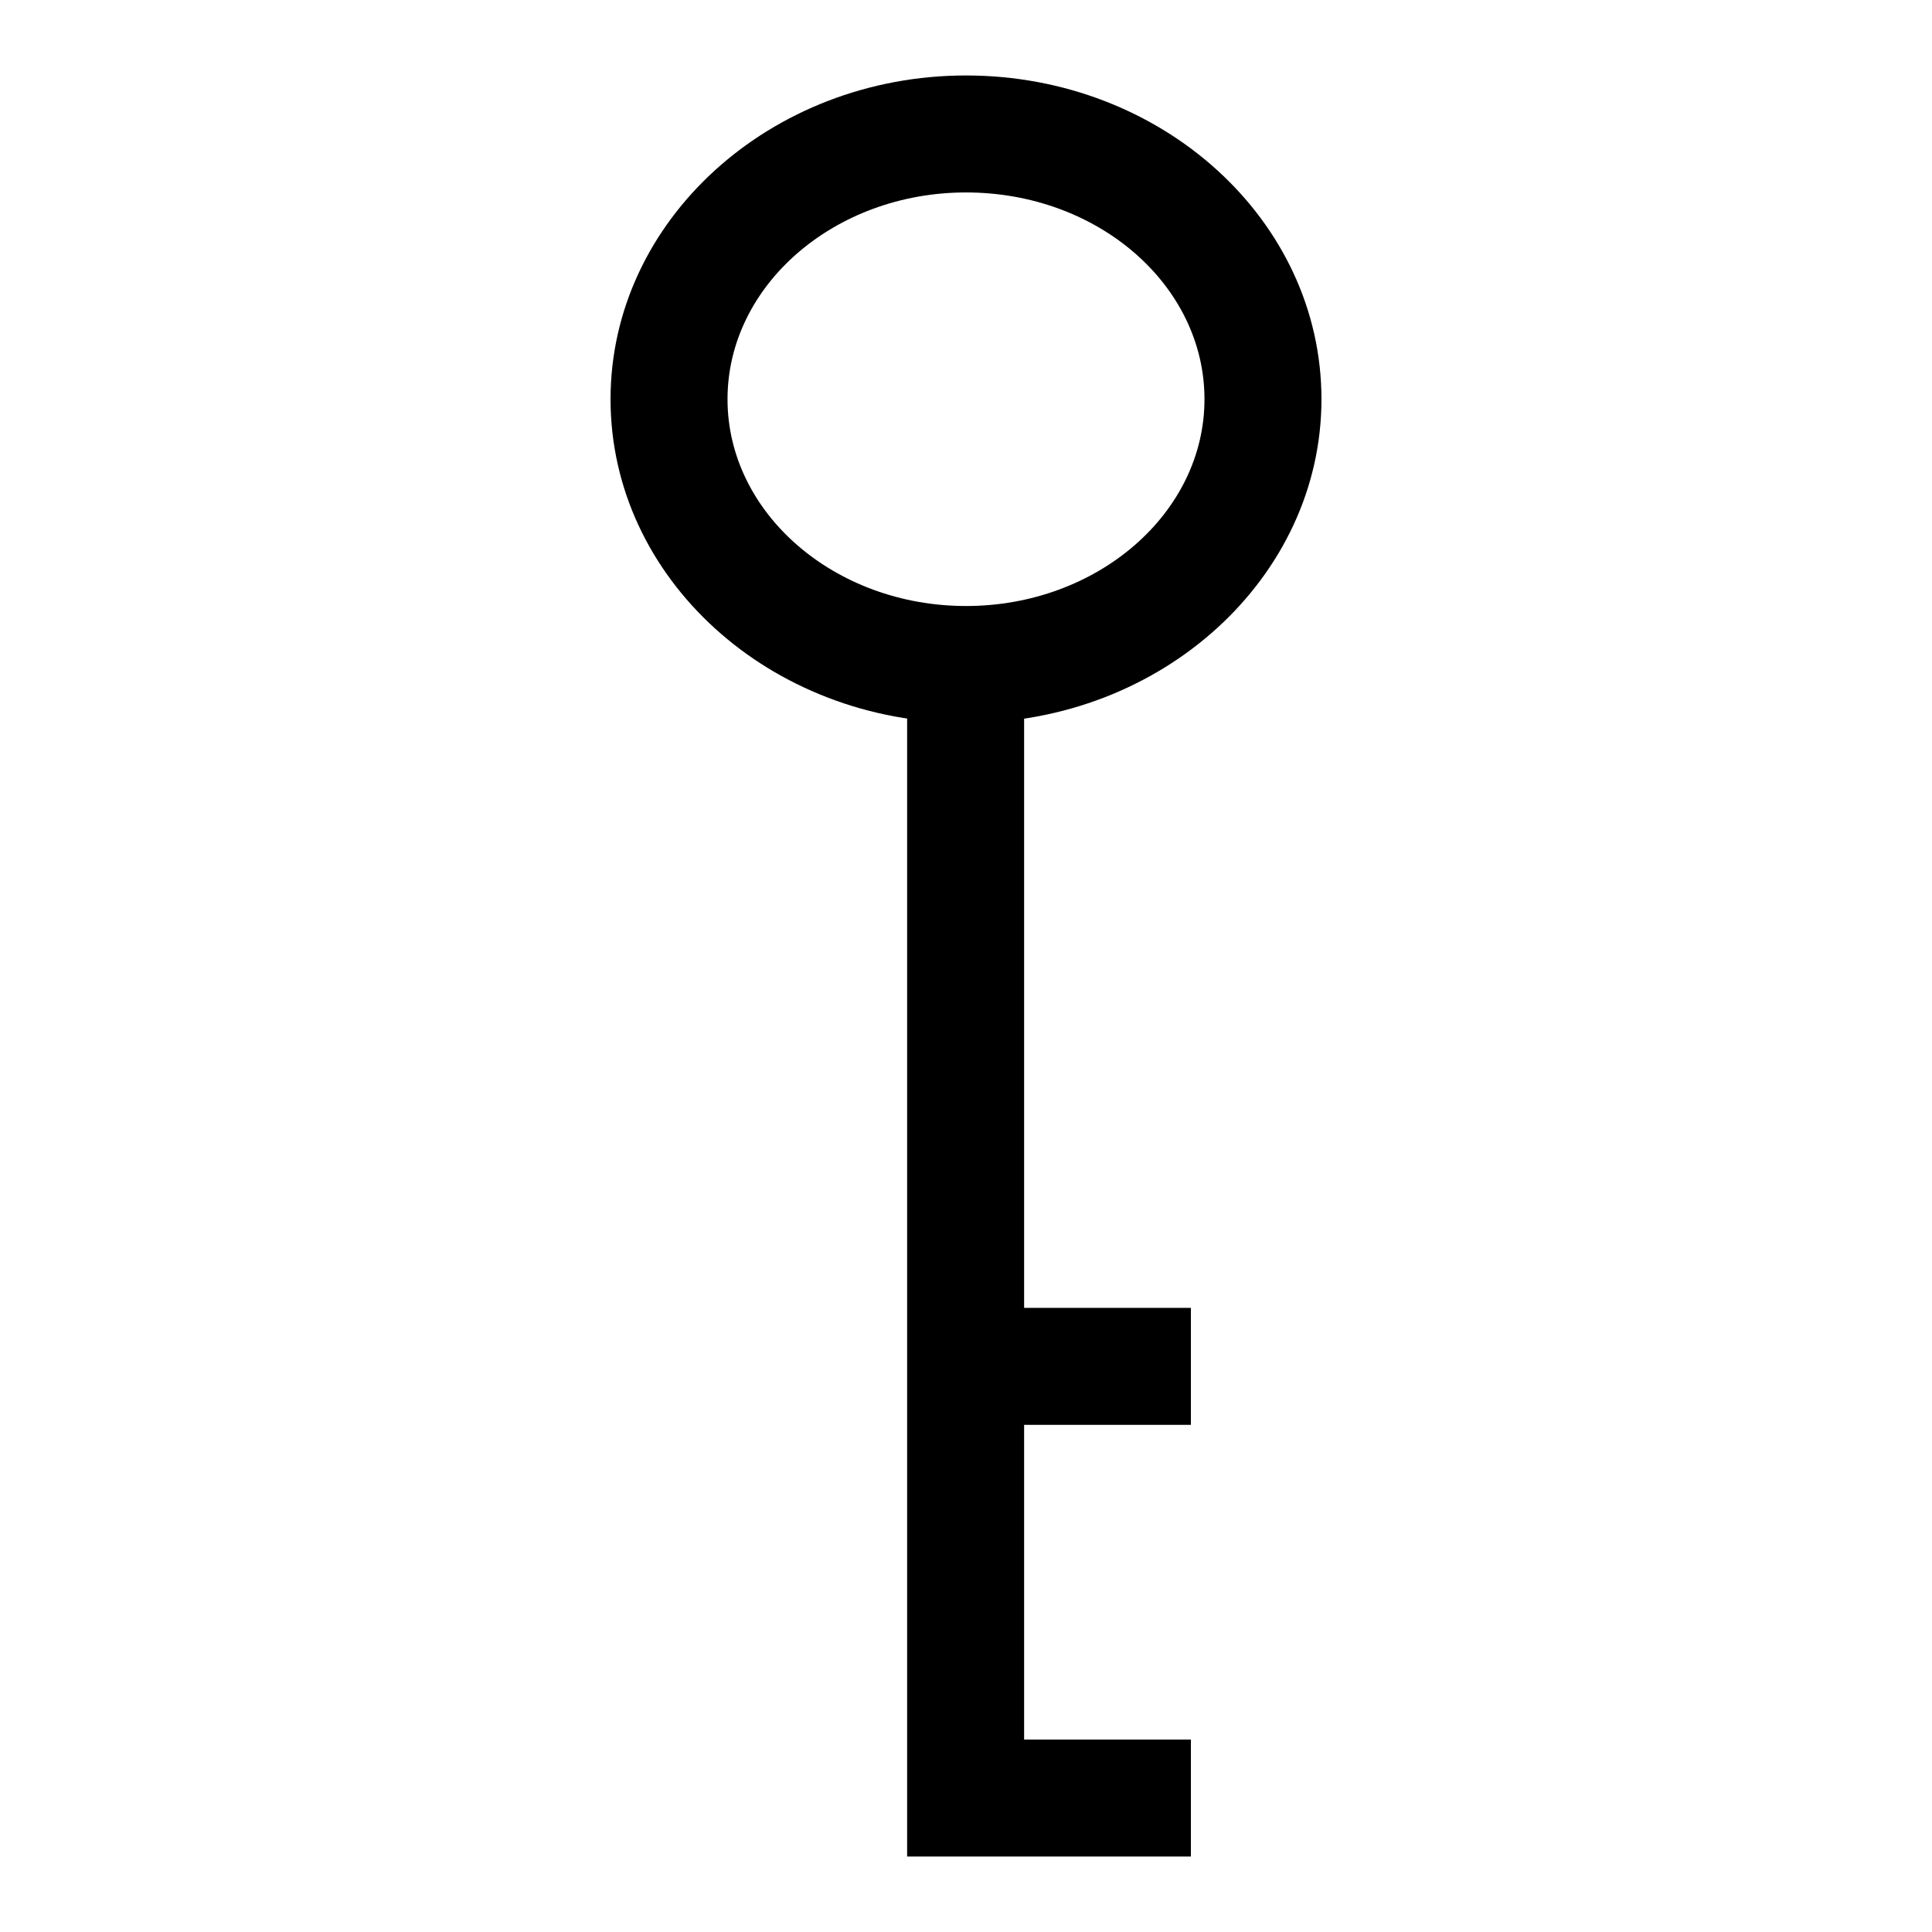
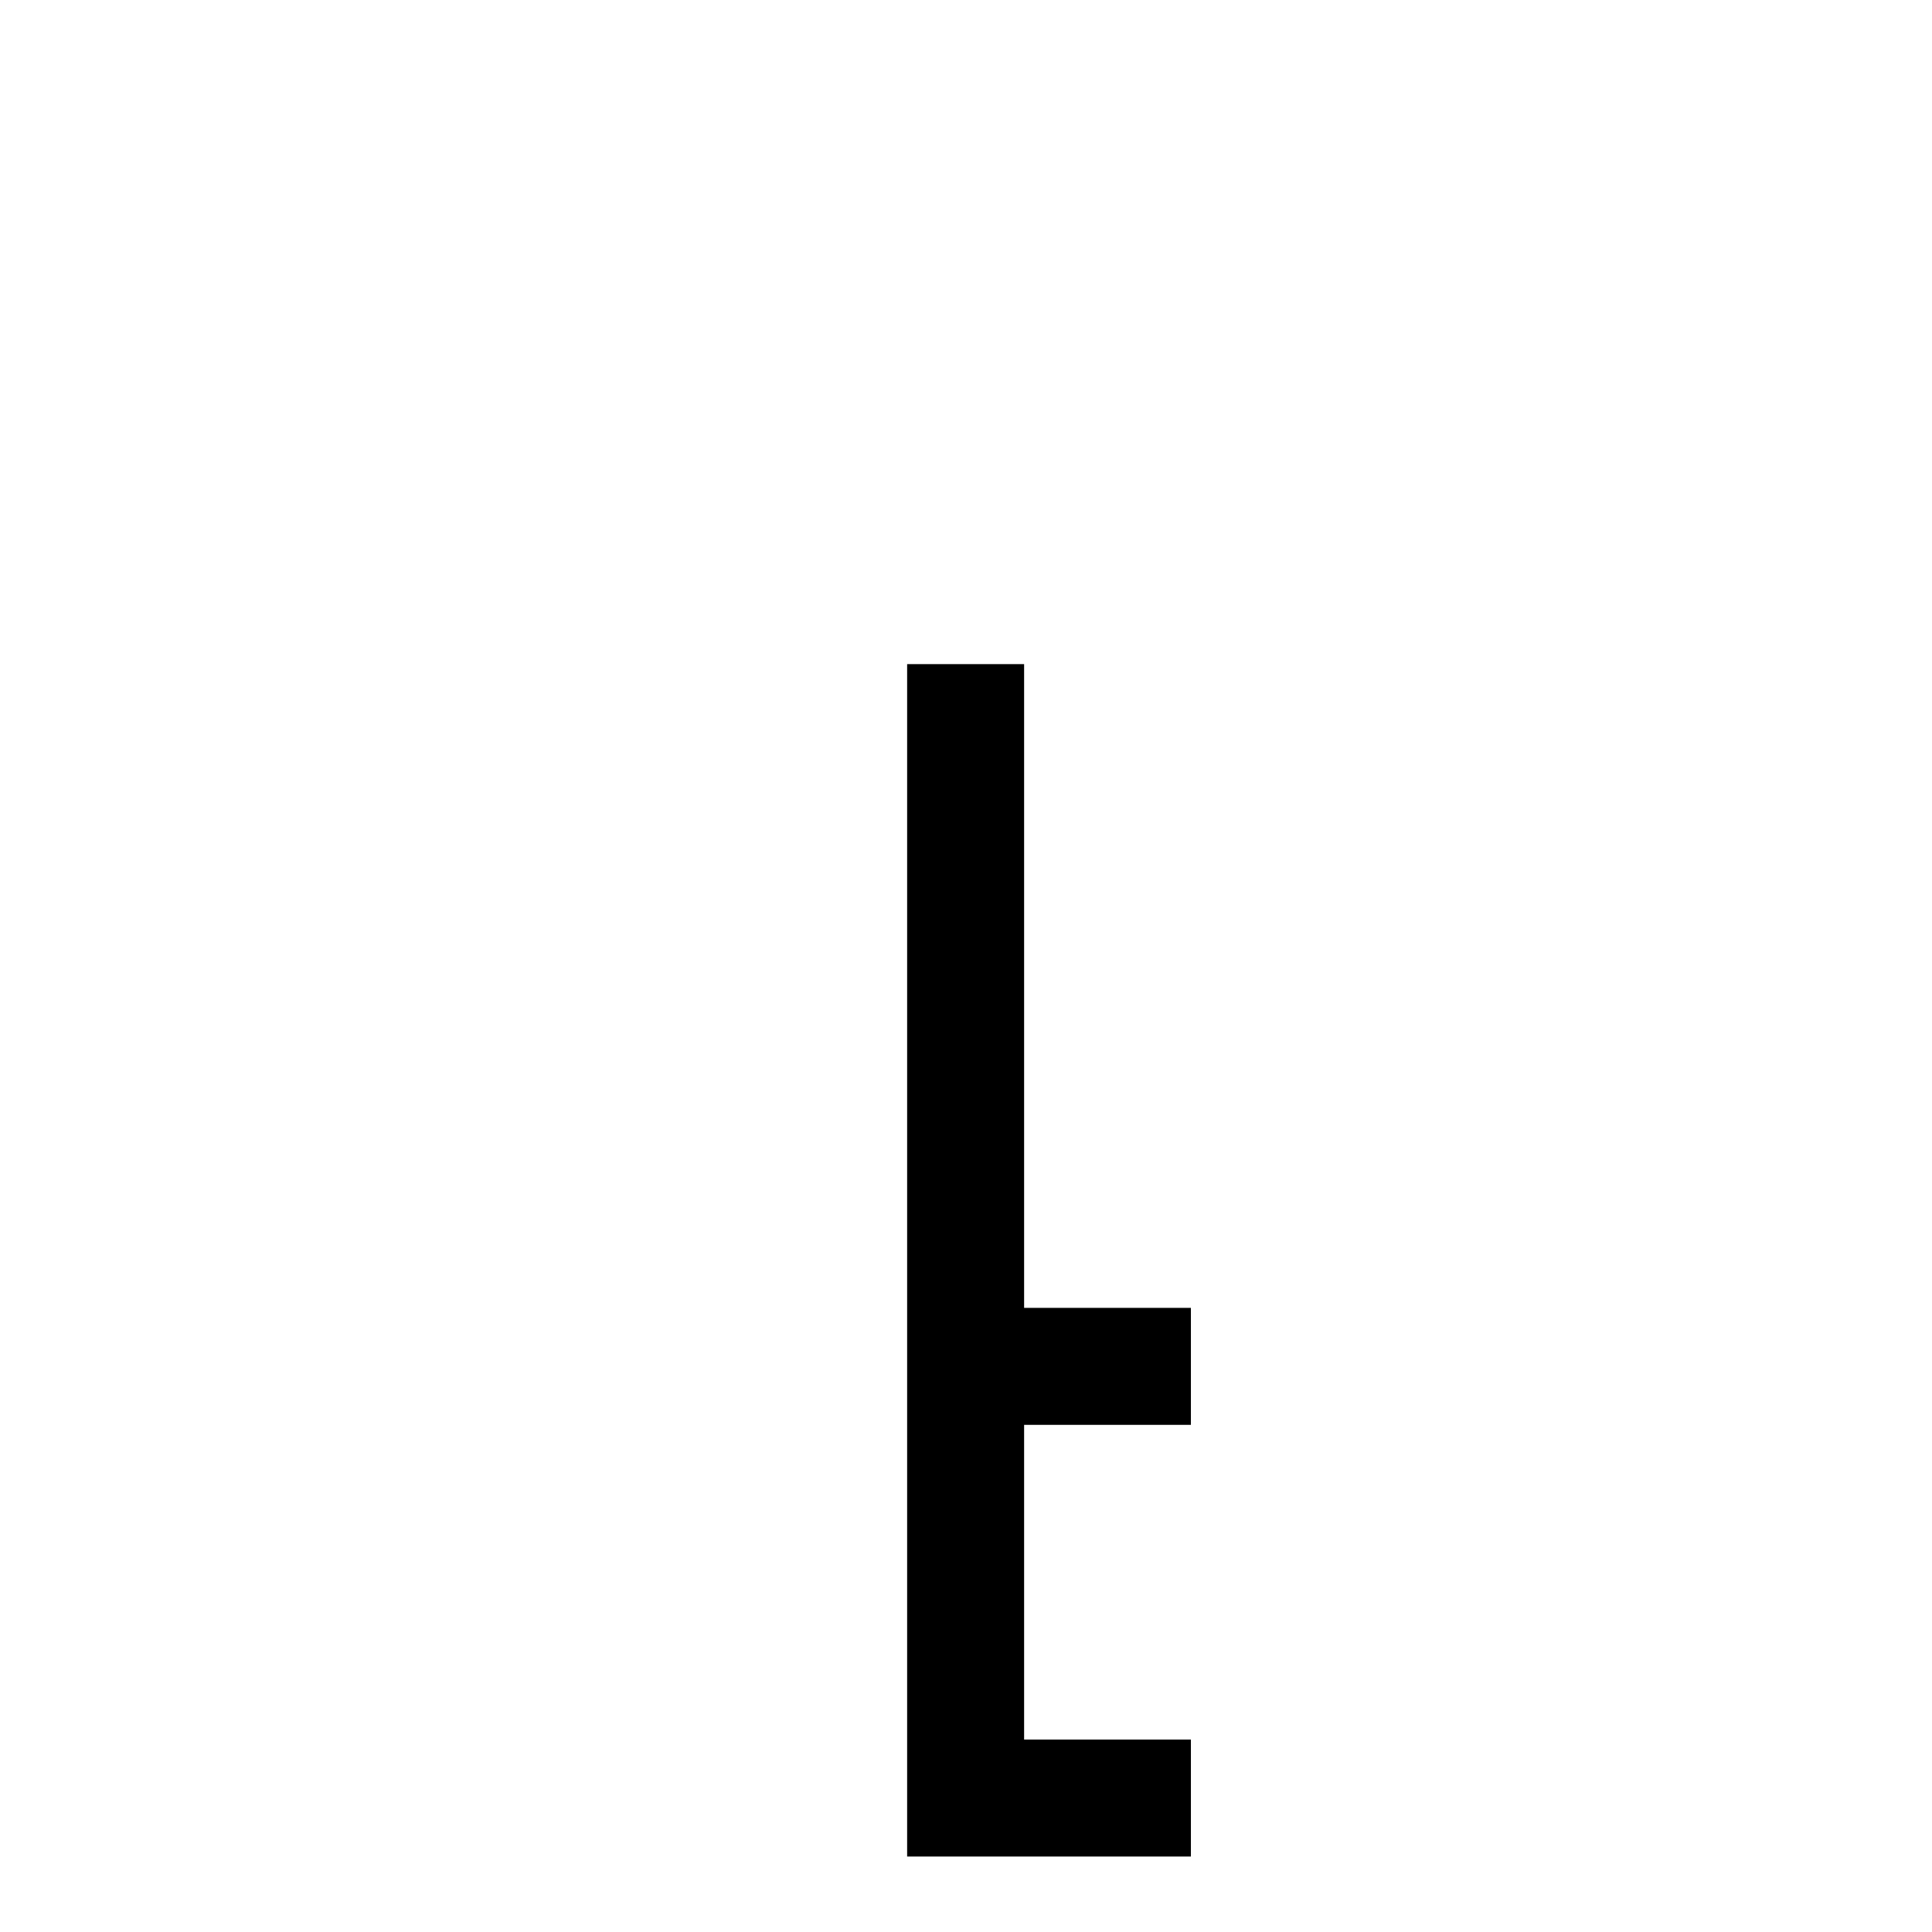
<svg xmlns="http://www.w3.org/2000/svg" version="1.1" x="0px" y="0px" viewBox="0 0 256 256" enable-background="new 0 0 256 256" xml:space="preserve">
  <g>
    <g>
-       <path fill="#000000" d="M128,95.8c-26,0-47.1-19.2-47.1-42.9C80.9,29.2,102.1,10,128,10c26,0,47.1,19.2,47.1,42.9C175.1,76.5,154,95.8,128,95.8z M128,25.5c-17.4,0-31.6,12.3-31.6,27.4c0,15.1,14.2,27.4,31.6,27.4c17.4,0,31.6-12.3,31.6-27.4C159.6,37.8,145.5,25.5,128,25.5z" />
      <path fill="#000000" d="M157.8,246h-37.6V88h15.5v142.5h22.1L157.8,246L157.8,246z" />
      <path fill="#000000" d="M131.5,173.3h26.3v15.5h-26.3V173.3z" />
    </g>
  </g>
</svg>